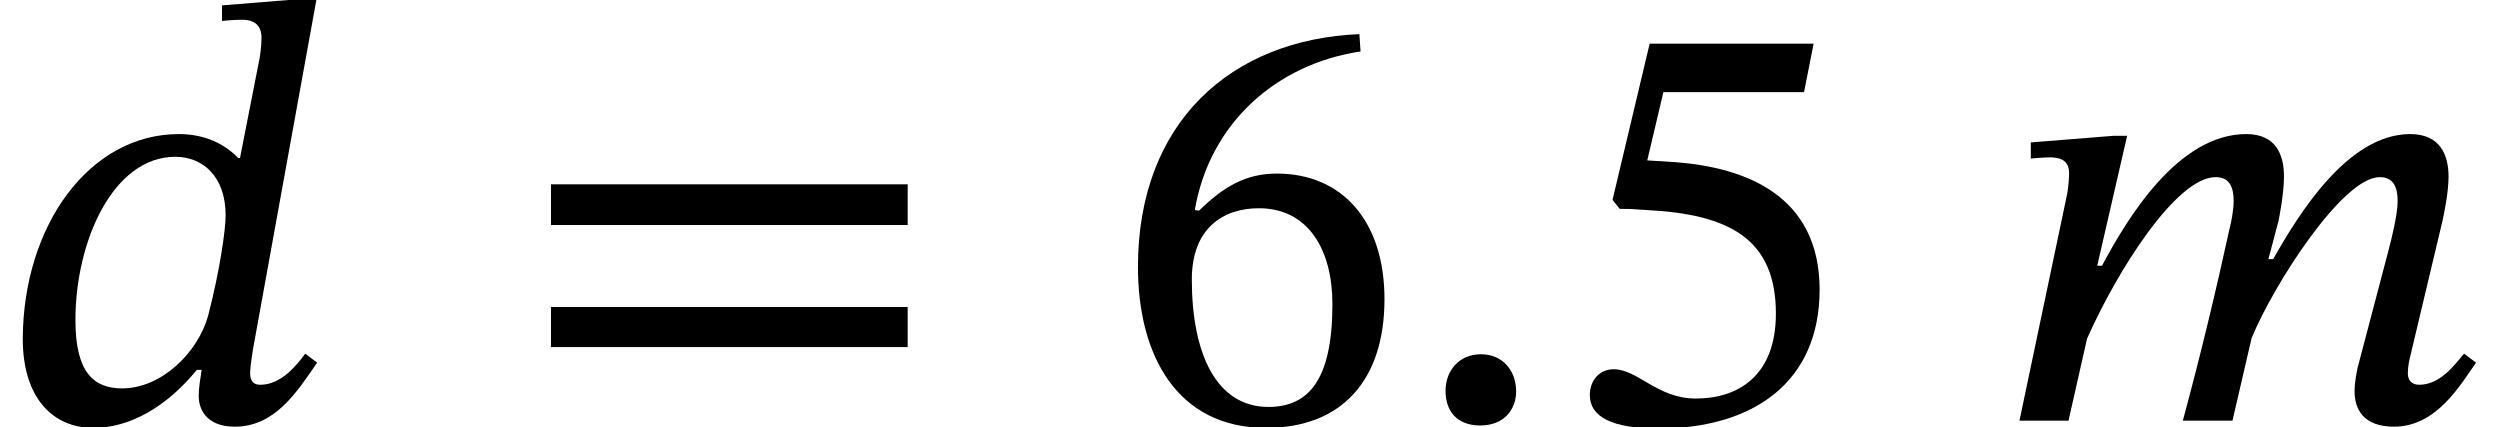
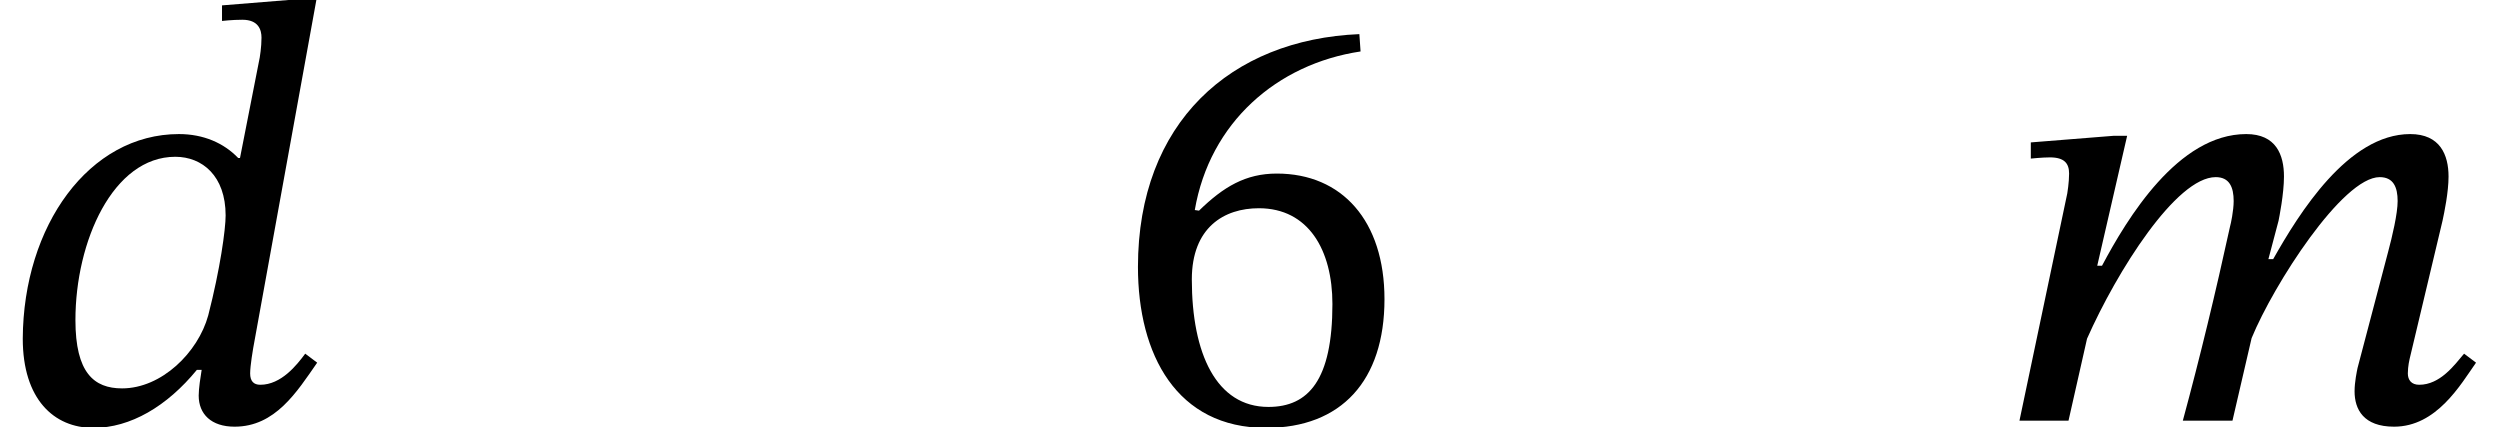
<svg xmlns="http://www.w3.org/2000/svg" xmlns:xlink="http://www.w3.org/1999/xlink" version="1.1" width="45.573pt" height="7.789pt" viewBox="70.735 61.073 45.573 7.789">
  <defs>
-     <path id="g1-53" d="M4.549-5.989L4.724-6.873H1.735L1.058-4.025L1.189-3.862C1.342-3.862 1.396-3.862 1.68-3.84C3.185-3.764 4.036-3.316 4.036-1.953C4.036-.818 3.349-.404 2.575-.404C1.876-.404 1.516-.938 1.08-.938C.807-.938 .644-.72 .644-.469C.644-.065 1.058 .142 1.898 .142C3.633 .142 4.833-.709 4.833-2.389C4.833-4.102 3.491-4.615 2.204-4.713L1.691-4.745L1.985-5.989H4.549Z" />
    <path id="g1-54" d="M4.527-7.047C2.182-6.949 .491-5.433 .491-2.804C.491-1.2 1.2 .131 2.825 .131C4.2 .131 4.985-.731 4.985-2.215C4.985-3.644 4.211-4.505 3.022-4.505C2.455-4.505 2.051-4.265 1.604-3.829L1.527-3.84C1.8-5.433 3.022-6.502 4.549-6.731L4.527-7.047ZM4.036-2.127C4.036-.742 3.6-.251 2.869-.251C1.92-.251 1.473-1.222 1.473-2.575C1.473-3.524 2.062-3.873 2.695-3.873C3.6-3.873 4.036-3.109 4.036-2.127Z" />
-     <path id="g1-61" d="M7.178-3.567V-4.309H.676V-3.567H7.178ZM7.178-1.342V-2.073H.676V-1.342H7.178Z" />
-     <path id="g0-58" d="M1.985-.535C1.985-.895 1.756-1.211 1.342-1.211C.938-1.211 .698-.905 .698-.545C.698-.175 .905 .087 1.331 .087S1.985-.196 1.985-.535Z" />
    <path id="g0-100" d="M5.771-7.691H5.531L4.047-7.571V-7.287C4.047-7.287 4.233-7.309 4.418-7.309C4.713-7.309 4.767-7.124 4.767-6.982C4.767-6.807 4.735-6.622 4.735-6.622L4.375-4.789H4.342C4.08-5.062 3.709-5.225 3.262-5.225C1.625-5.225 .425-3.556 .415-1.495C.415-.393 .982 .131 1.702 .131C2.378 .131 3.044-.262 3.589-.927H3.676C3.655-.796 3.622-.589 3.622-.458C3.622-.12 3.851 .109 4.276 .109C5.018 .109 5.411-.524 5.782-1.058L5.564-1.222C5.411-1.015 5.127-.655 4.745-.655C4.625-.655 4.56-.72 4.56-.862S4.615-1.32 4.615-1.32L5.771-7.691ZM3.796-1.92C3.611-1.244 2.945-.589 2.225-.589C1.713-.589 1.375-.873 1.375-1.833C1.375-3.273 2.062-4.811 3.196-4.811C3.687-4.811 4.113-4.462 4.113-3.742C4.113-3.491 4.015-2.771 3.796-1.92Z" />
    <path id="g0-109" d="M4.396 0L4.745-1.505C5.149-2.487 6.404-4.44 7.08-4.44C7.331-4.44 7.407-4.255 7.407-4.004C7.407-3.775 7.309-3.36 7.233-3.076L6.676-.96C6.665-.905 6.622-.709 6.622-.535C6.622-.207 6.785 .109 7.342 .109C8.116 .109 8.553-.655 8.836-1.058L8.618-1.222C8.444-1.015 8.182-.655 7.8-.655C7.658-.655 7.593-.742 7.593-.862C7.593-.993 7.625-1.124 7.625-1.124L8.225-3.644C8.258-3.796 8.335-4.167 8.335-4.451C8.335-4.844 8.182-5.225 7.636-5.225C6.502-5.225 5.607-3.775 5.138-2.945H5.051L5.236-3.644C5.247-3.698 5.335-4.135 5.335-4.451C5.335-4.844 5.193-5.225 4.647-5.225C3.404-5.225 2.476-3.687 2.018-2.825H1.931L2.476-5.193H2.225L.72-5.073V-4.778C.72-4.778 .927-4.8 1.069-4.8C1.331-4.8 1.418-4.691 1.418-4.505C1.418-4.342 1.385-4.145 1.385-4.145L.513 0H1.407L1.745-1.495C2.291-2.727 3.371-4.44 4.091-4.44C4.342-4.44 4.418-4.255 4.418-4.004C4.418-3.829 4.364-3.578 4.353-3.545C4.091-2.345 3.807-1.167 3.491 0H4.396Z" />
  </defs>
  <g id="page1">
    <use x="70.735" y="68.742" xlink:href="#g0-100" />
    <use x="80.103" y="68.742" xlink:href="#g1-61" />
    <use x="90.988" y="68.742" xlink:href="#g1-54" />
    <use x="96.388" y="68.742" xlink:href="#g0-58" />
    <use x="99.072" y="68.742" xlink:href="#g1-53" />
    <use x="107.035" y="68.742" xlink:href="#g0-109" />
  </g>
</svg>